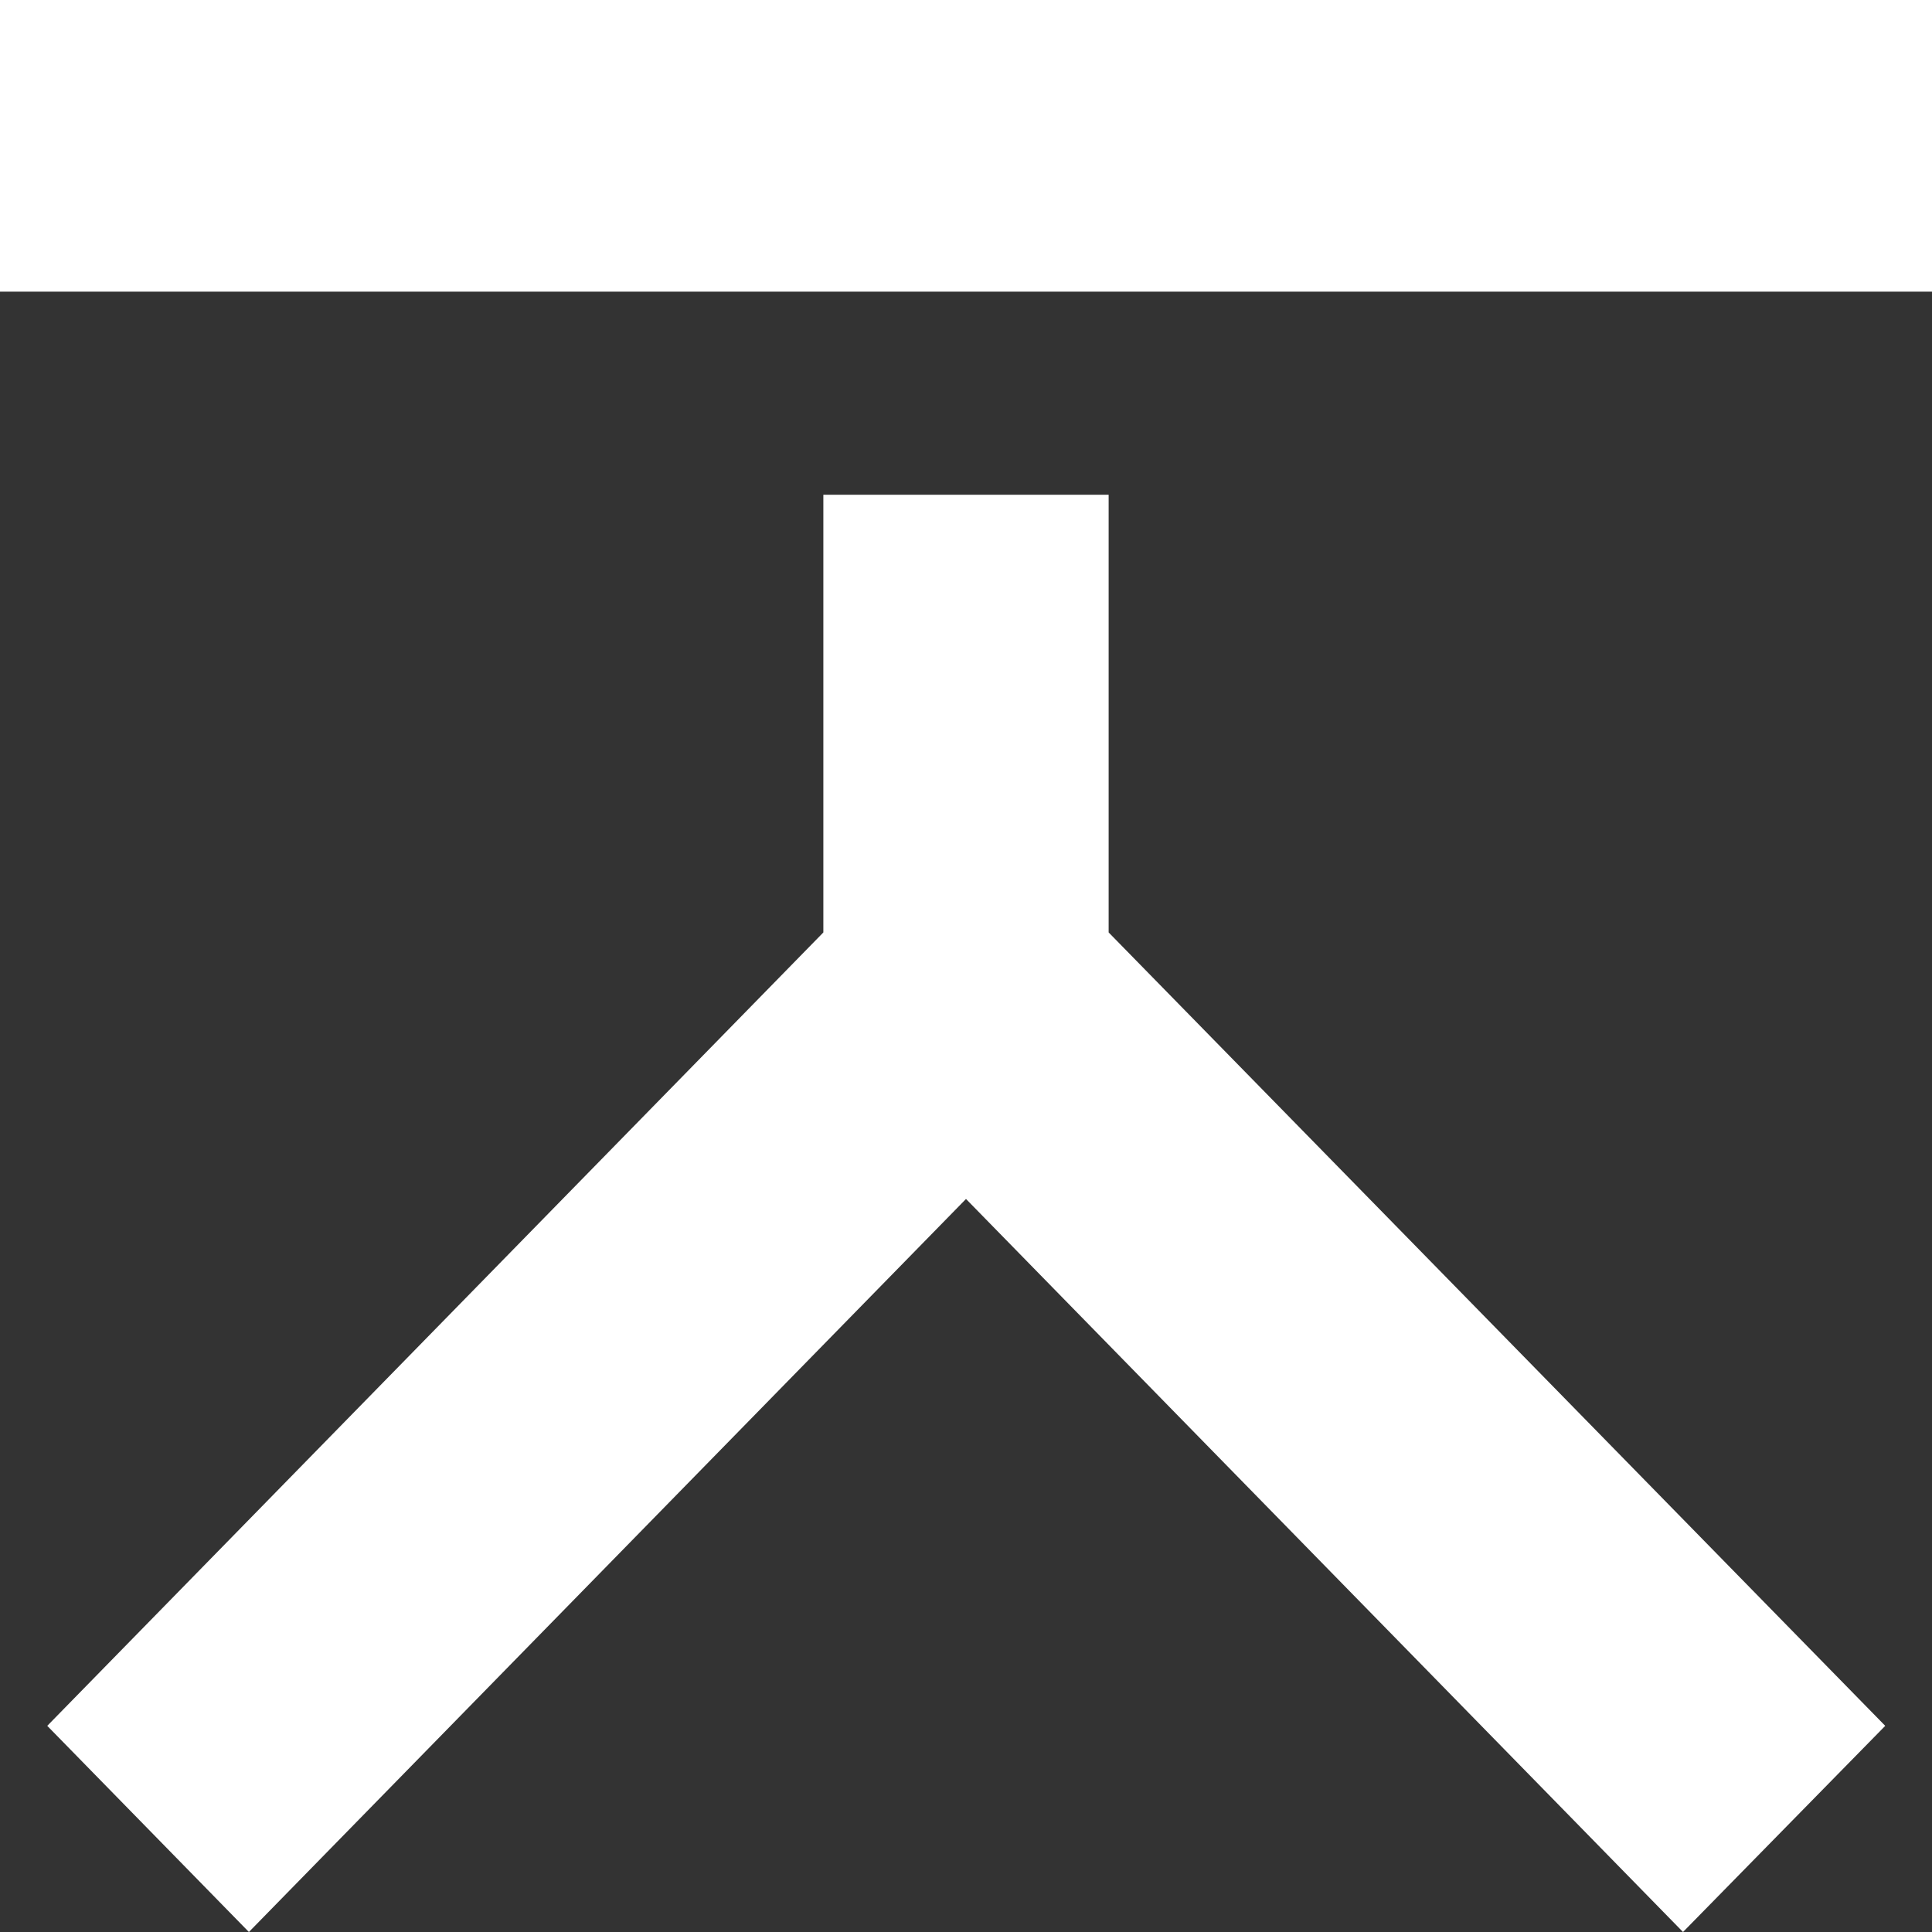
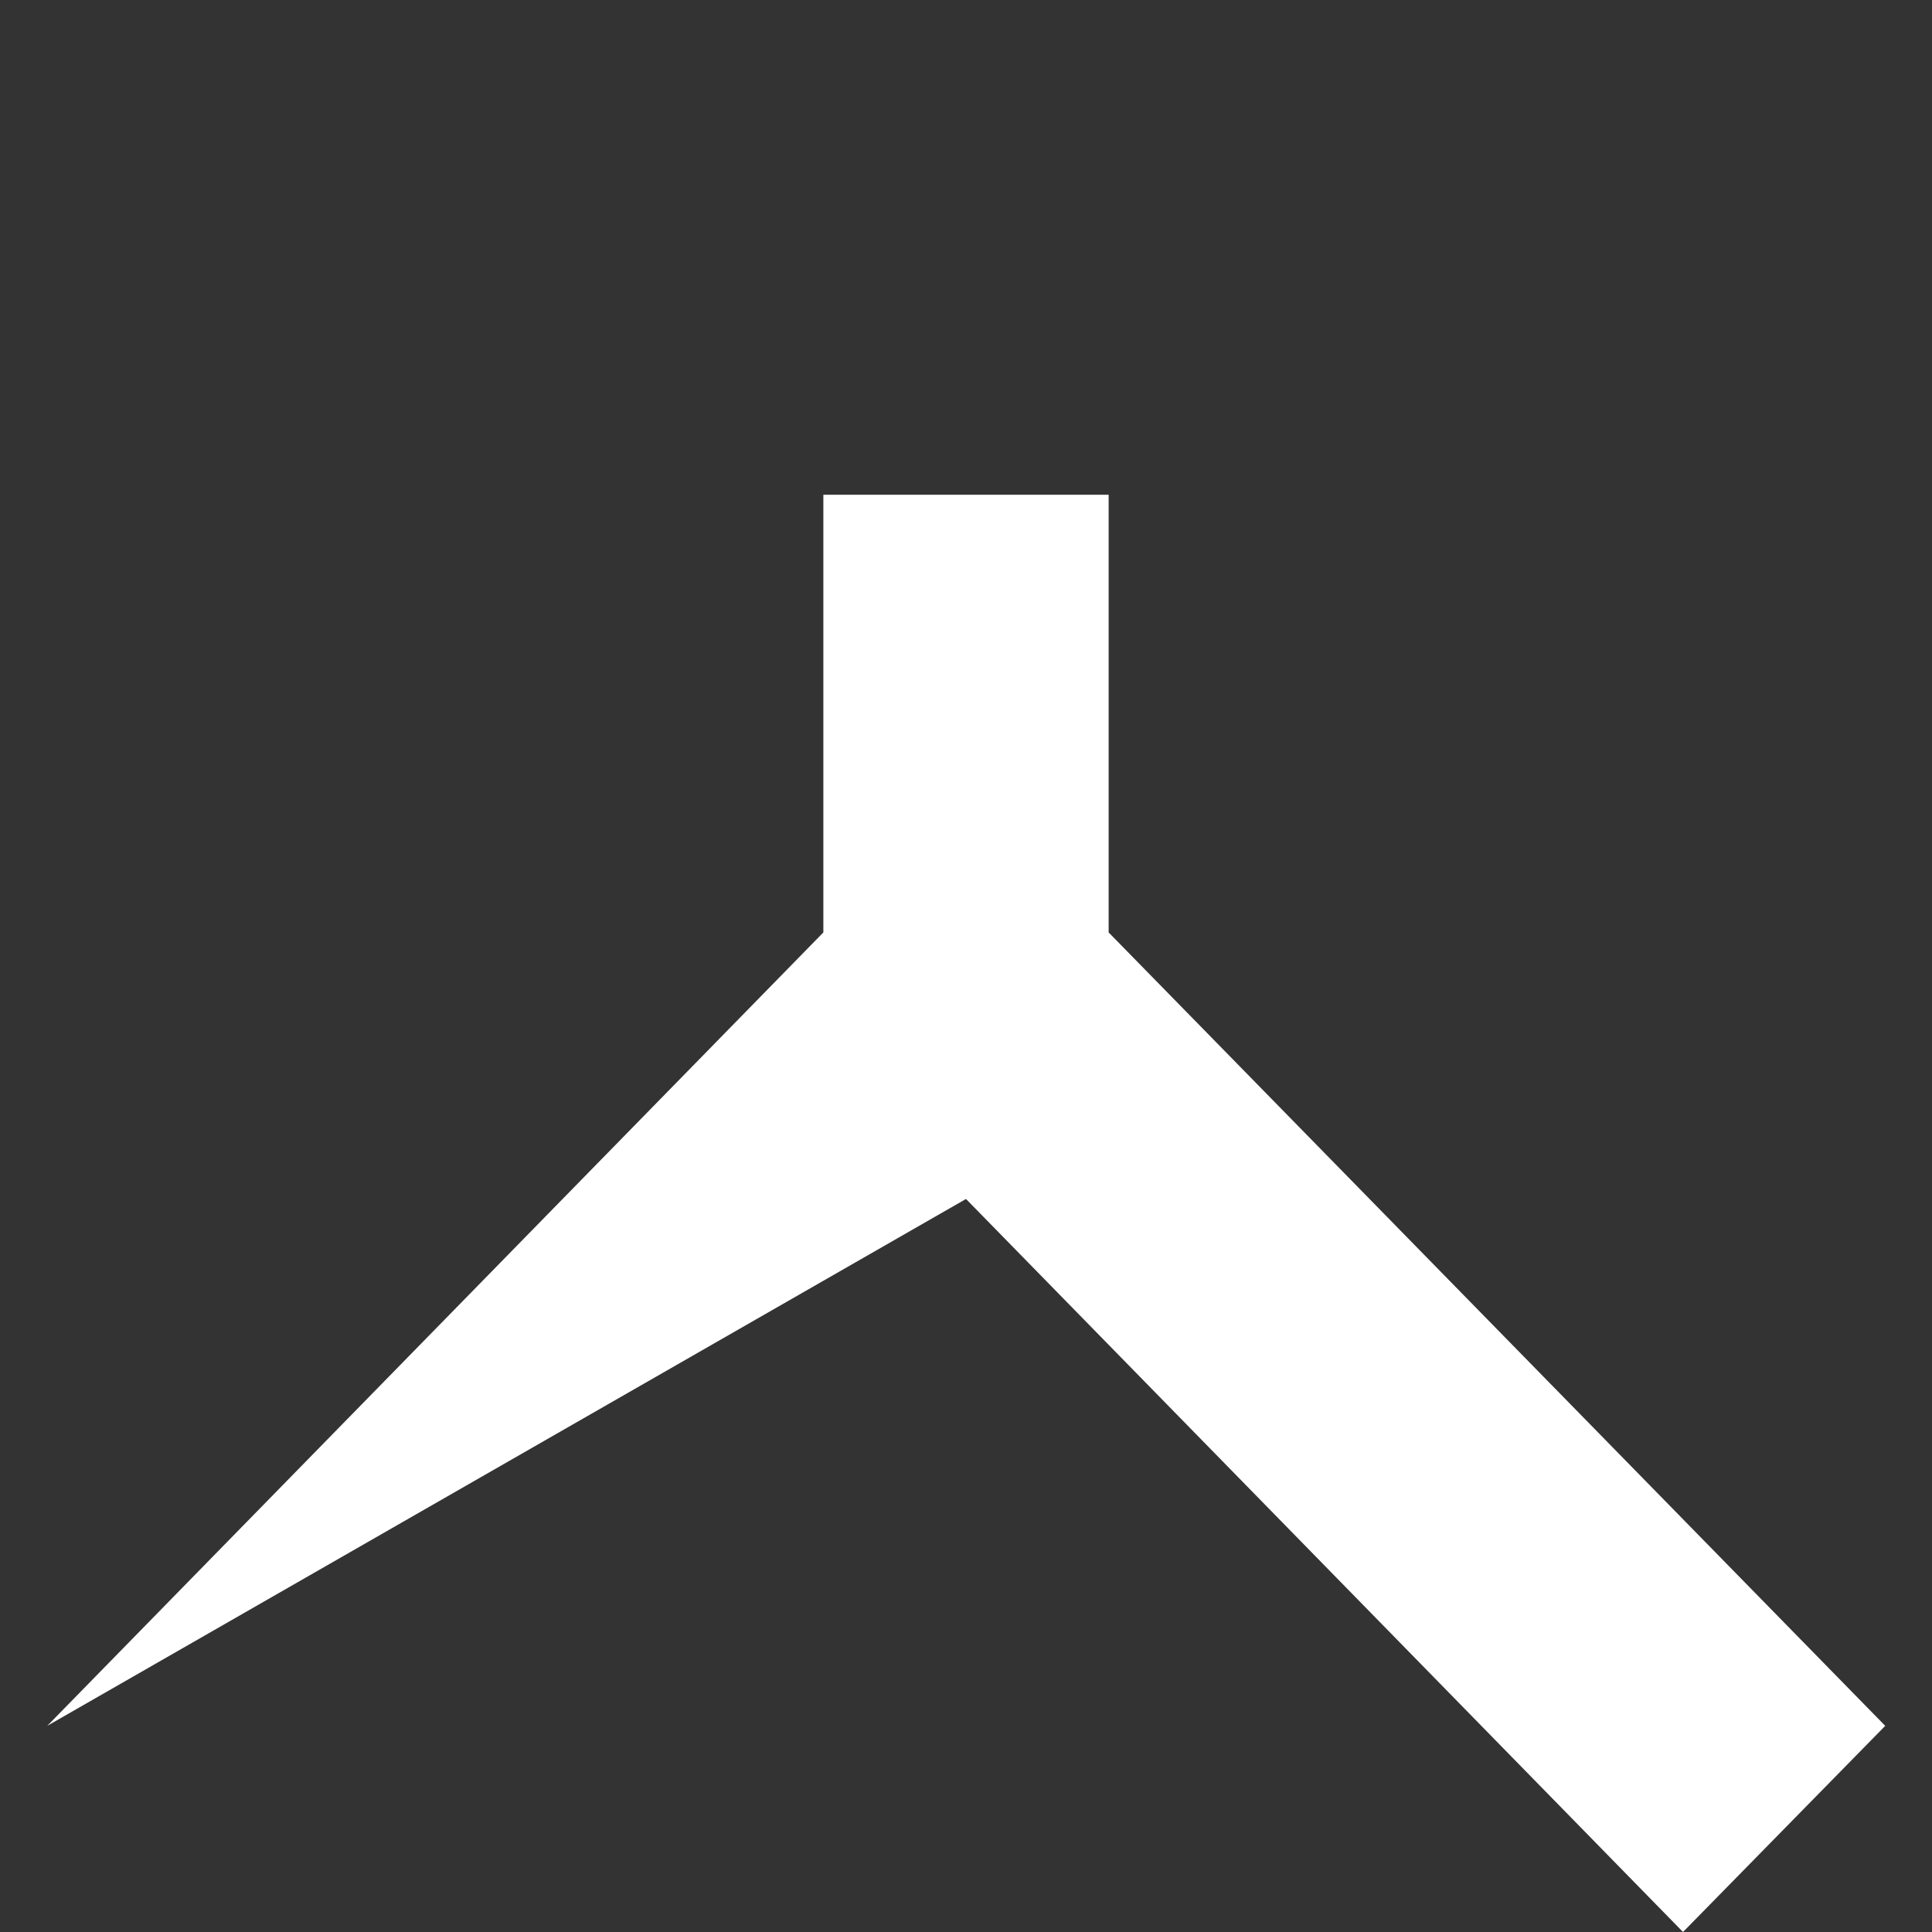
<svg xmlns="http://www.w3.org/2000/svg" width="24" height="24" viewBox="0 0 24 24" fill="none">
  <rect x="0" y="0" width="24" height="24" fill="#333333" stroke="none" />
-   <path d="M0 0H24V3.623H0V0Z" fill="white" />
-   <path d="M13.772 11.583L23.419 21.439L20.907 24L12 14.894L3.092 24L0.587 21.439L10.228 11.583V6.146H13.772V11.583Z" fill="white" />
+   <path d="M13.772 11.583L23.419 21.439L20.907 24L12 14.894L0.587 21.439L10.228 11.583V6.146H13.772V11.583Z" fill="white" />
</svg>